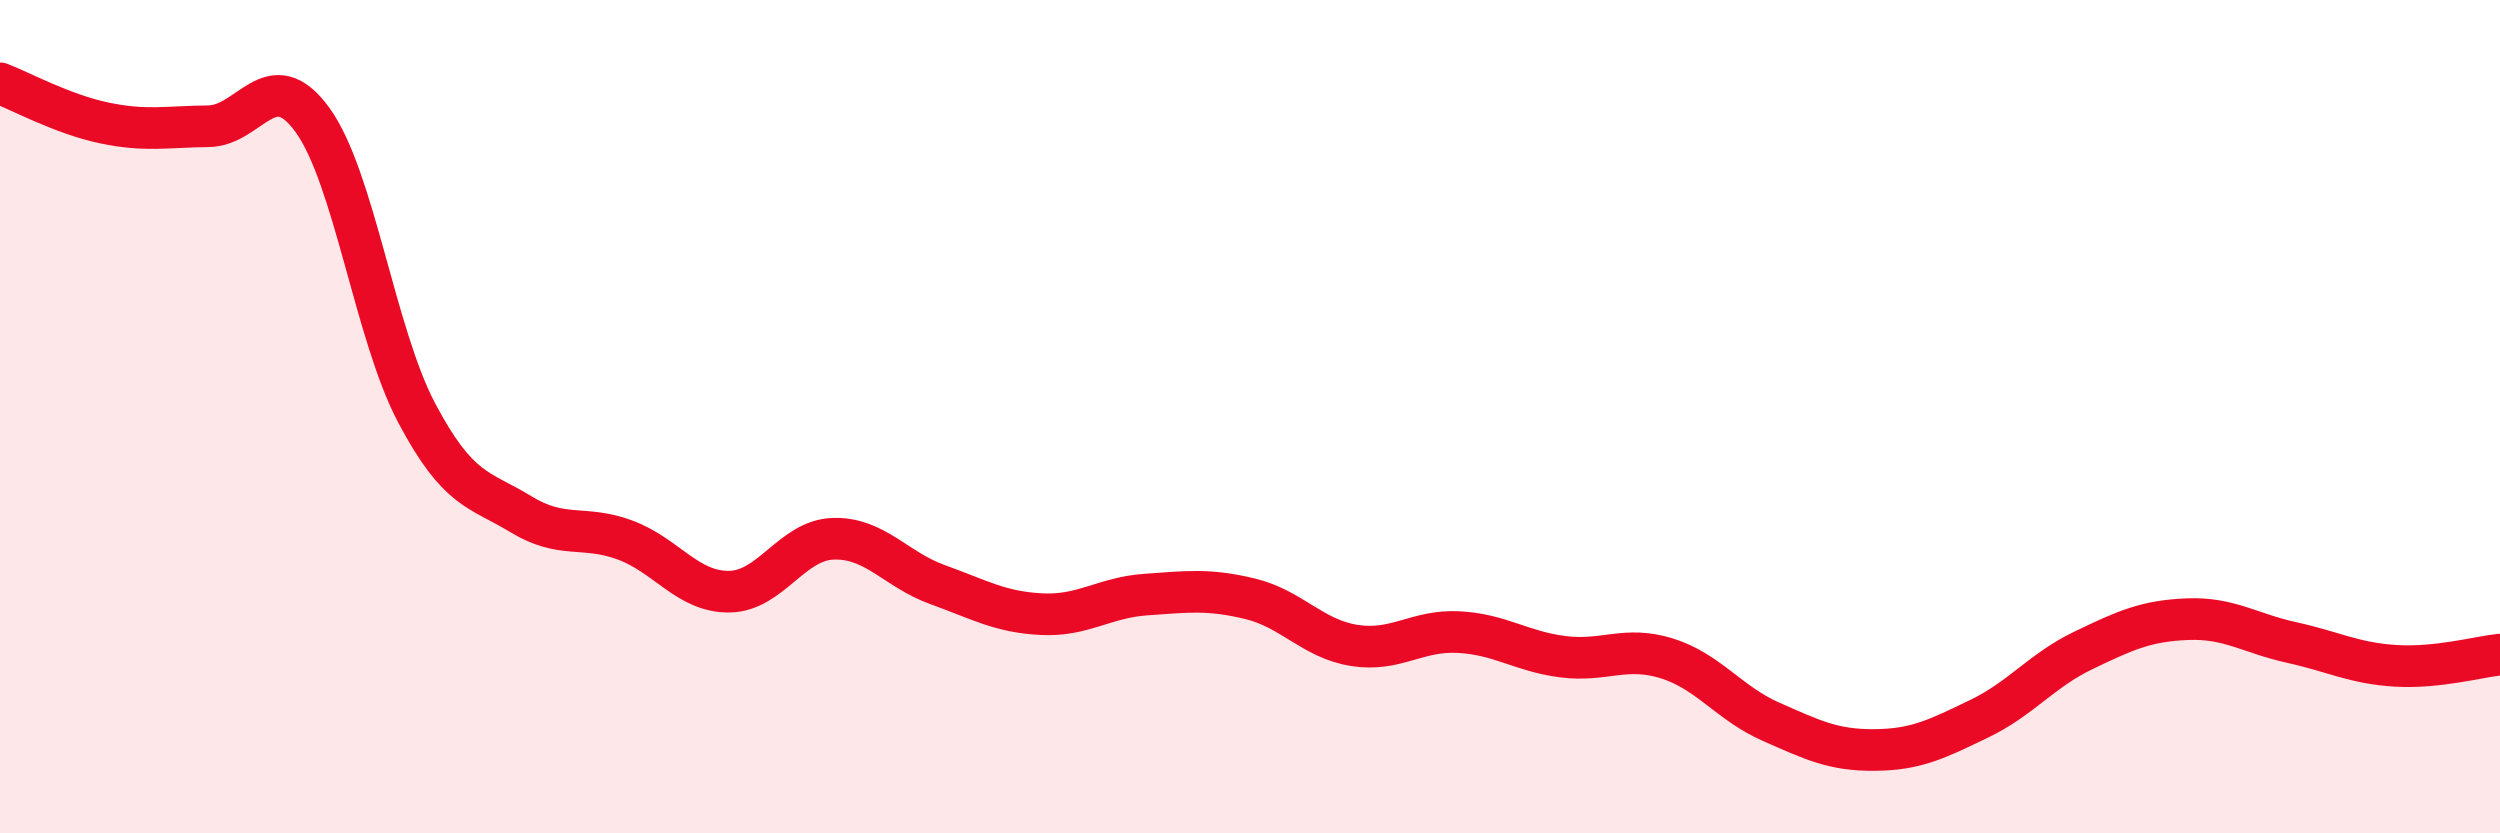
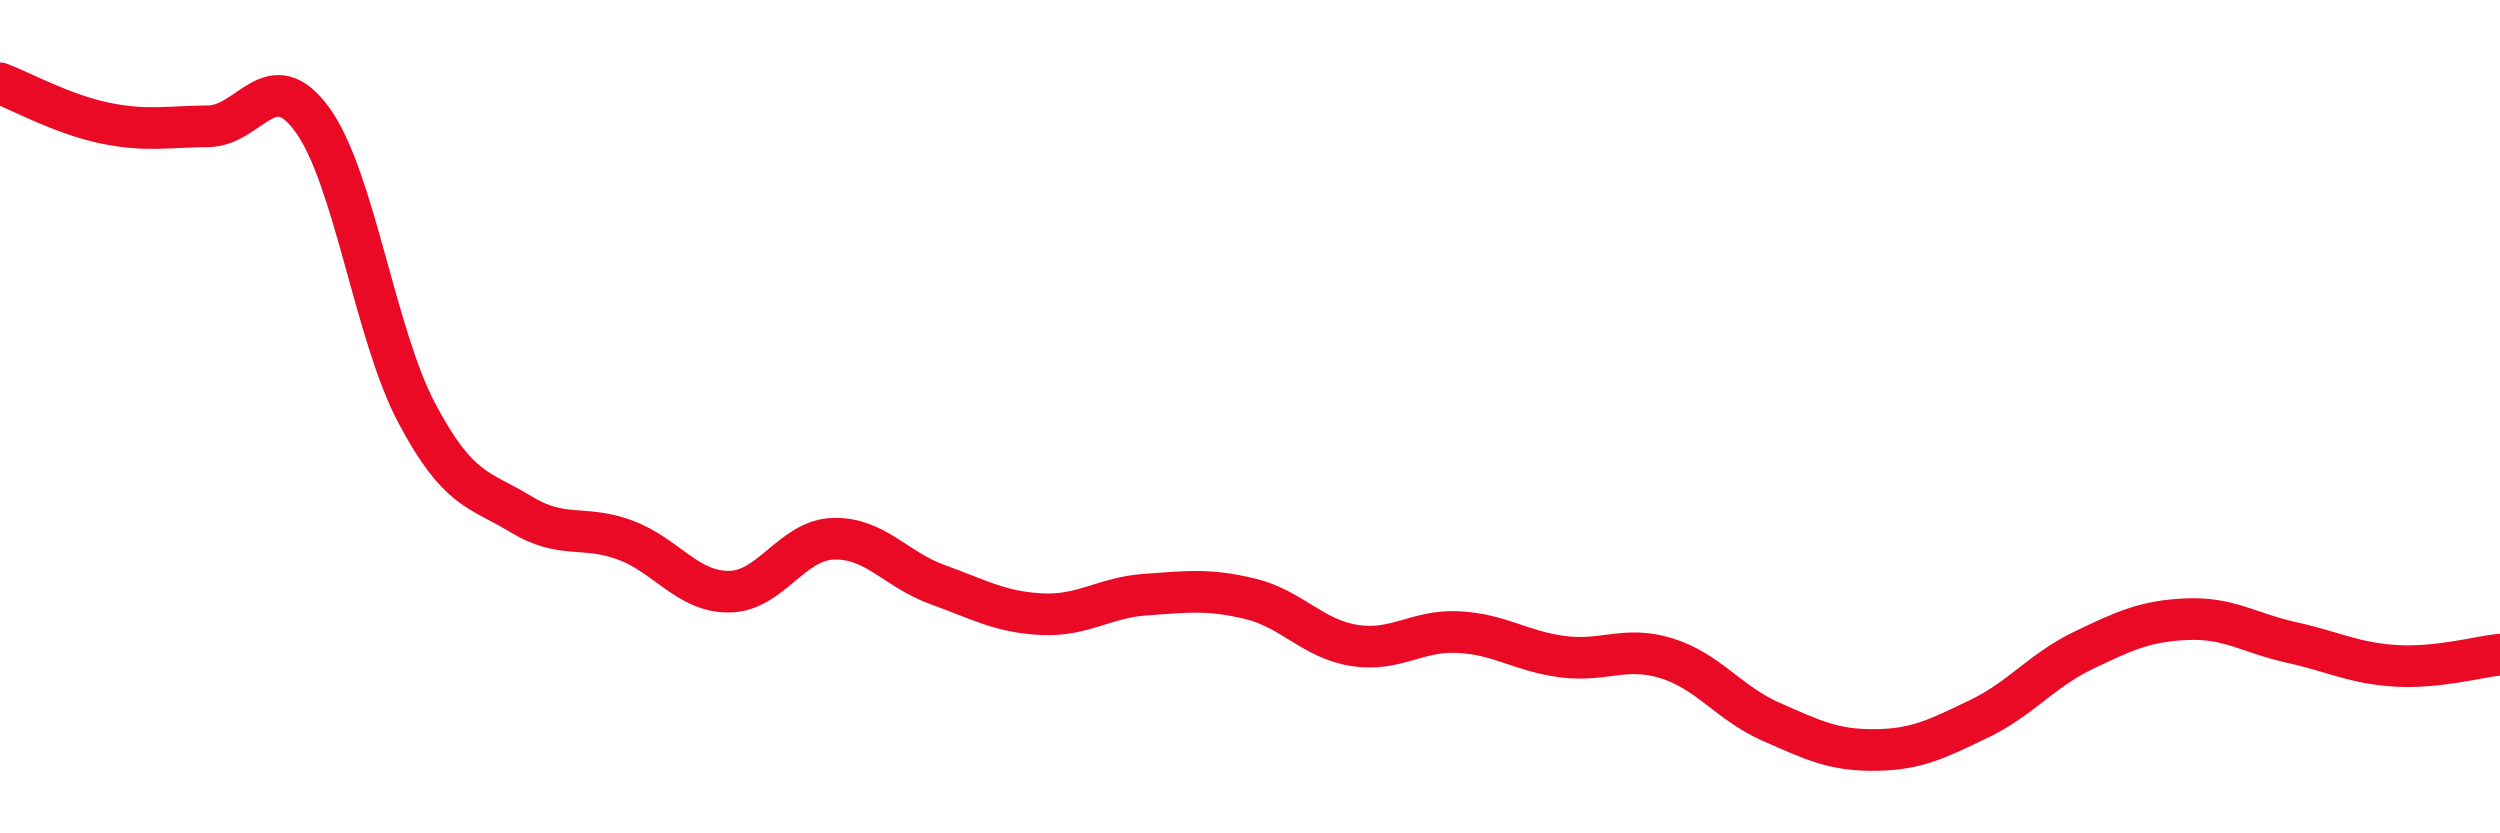
<svg xmlns="http://www.w3.org/2000/svg" width="60" height="20" viewBox="0 0 60 20">
-   <path d="M 0,2 C 0.5,2.19 1.5,2.74 2.5,2.95 C 3.5,3.16 4,3.04 5,3.03 C 6,3.02 6.5,1.5 7.5,2.88 C 8.5,4.26 9,8.02 10,9.91 C 11,11.8 11.5,11.73 12.5,12.34 C 13.5,12.95 14,12.59 15,12.96 C 16,13.33 16.5,14.21 17.5,14.2 C 18.5,14.19 19,12.96 20,12.93 C 21,12.9 21.5,13.67 22.5,14.03 C 23.5,14.39 24,14.69 25,14.74 C 26,14.79 26.5,14.34 27.5,14.27 C 28.5,14.2 29,14.13 30,14.37 C 31,14.61 31.5,15.33 32.5,15.49 C 33.5,15.65 34,15.12 35,15.17 C 36,15.22 36.5,15.63 37.5,15.76 C 38.5,15.89 39,15.49 40,15.8 C 41,16.11 41.5,16.88 42.5,17.32 C 43.5,17.76 44,18.01 45,18 C 46,17.99 46.5,17.73 47.5,17.25 C 48.5,16.77 49,16.09 50,15.61 C 51,15.13 51.5,14.9 52.5,14.86 C 53.5,14.82 54,15.2 55,15.42 C 56,15.64 56.5,15.92 57.5,15.98 C 58.5,16.04 59.5,15.76 60,15.71L60 20L0 20Z" fill="#EB0A25" opacity="0.1" stroke-linecap="round" stroke-linejoin="round" />
  <path d="M 0,2 C 0.5,2.19 1.5,2.74 2.5,2.95 C 3.5,3.16 4,3.04 5,3.03 C 6,3.02 6.5,1.5 7.5,2.88 C 8.5,4.26 9,8.02 10,9.91 C 11,11.8 11.5,11.73 12.5,12.34 C 13.5,12.95 14,12.59 15,12.96 C 16,13.33 16.5,14.21 17.5,14.2 C 18.5,14.19 19,12.96 20,12.93 C 21,12.9 21.5,13.67 22.5,14.03 C 23.5,14.39 24,14.69 25,14.74 C 26,14.79 26.5,14.34 27.5,14.27 C 28.5,14.2 29,14.13 30,14.37 C 31,14.61 31.5,15.33 32.5,15.49 C 33.5,15.65 34,15.12 35,15.17 C 36,15.22 36.5,15.63 37.5,15.76 C 38.5,15.89 39,15.49 40,15.8 C 41,16.11 41.5,16.88 42.5,17.32 C 43.5,17.76 44,18.01 45,18 C 46,17.99 46.5,17.73 47.5,17.25 C 48.5,16.77 49,16.09 50,15.61 C 51,15.13 51.5,14.9 52.5,14.86 C 53.5,14.82 54,15.2 55,15.42 C 56,15.64 56.5,15.92 57.5,15.98 C 58.5,16.04 59.5,15.76 60,15.71" stroke="#EB0A25" stroke-width="1" fill="none" stroke-linecap="round" stroke-linejoin="round" />
</svg>